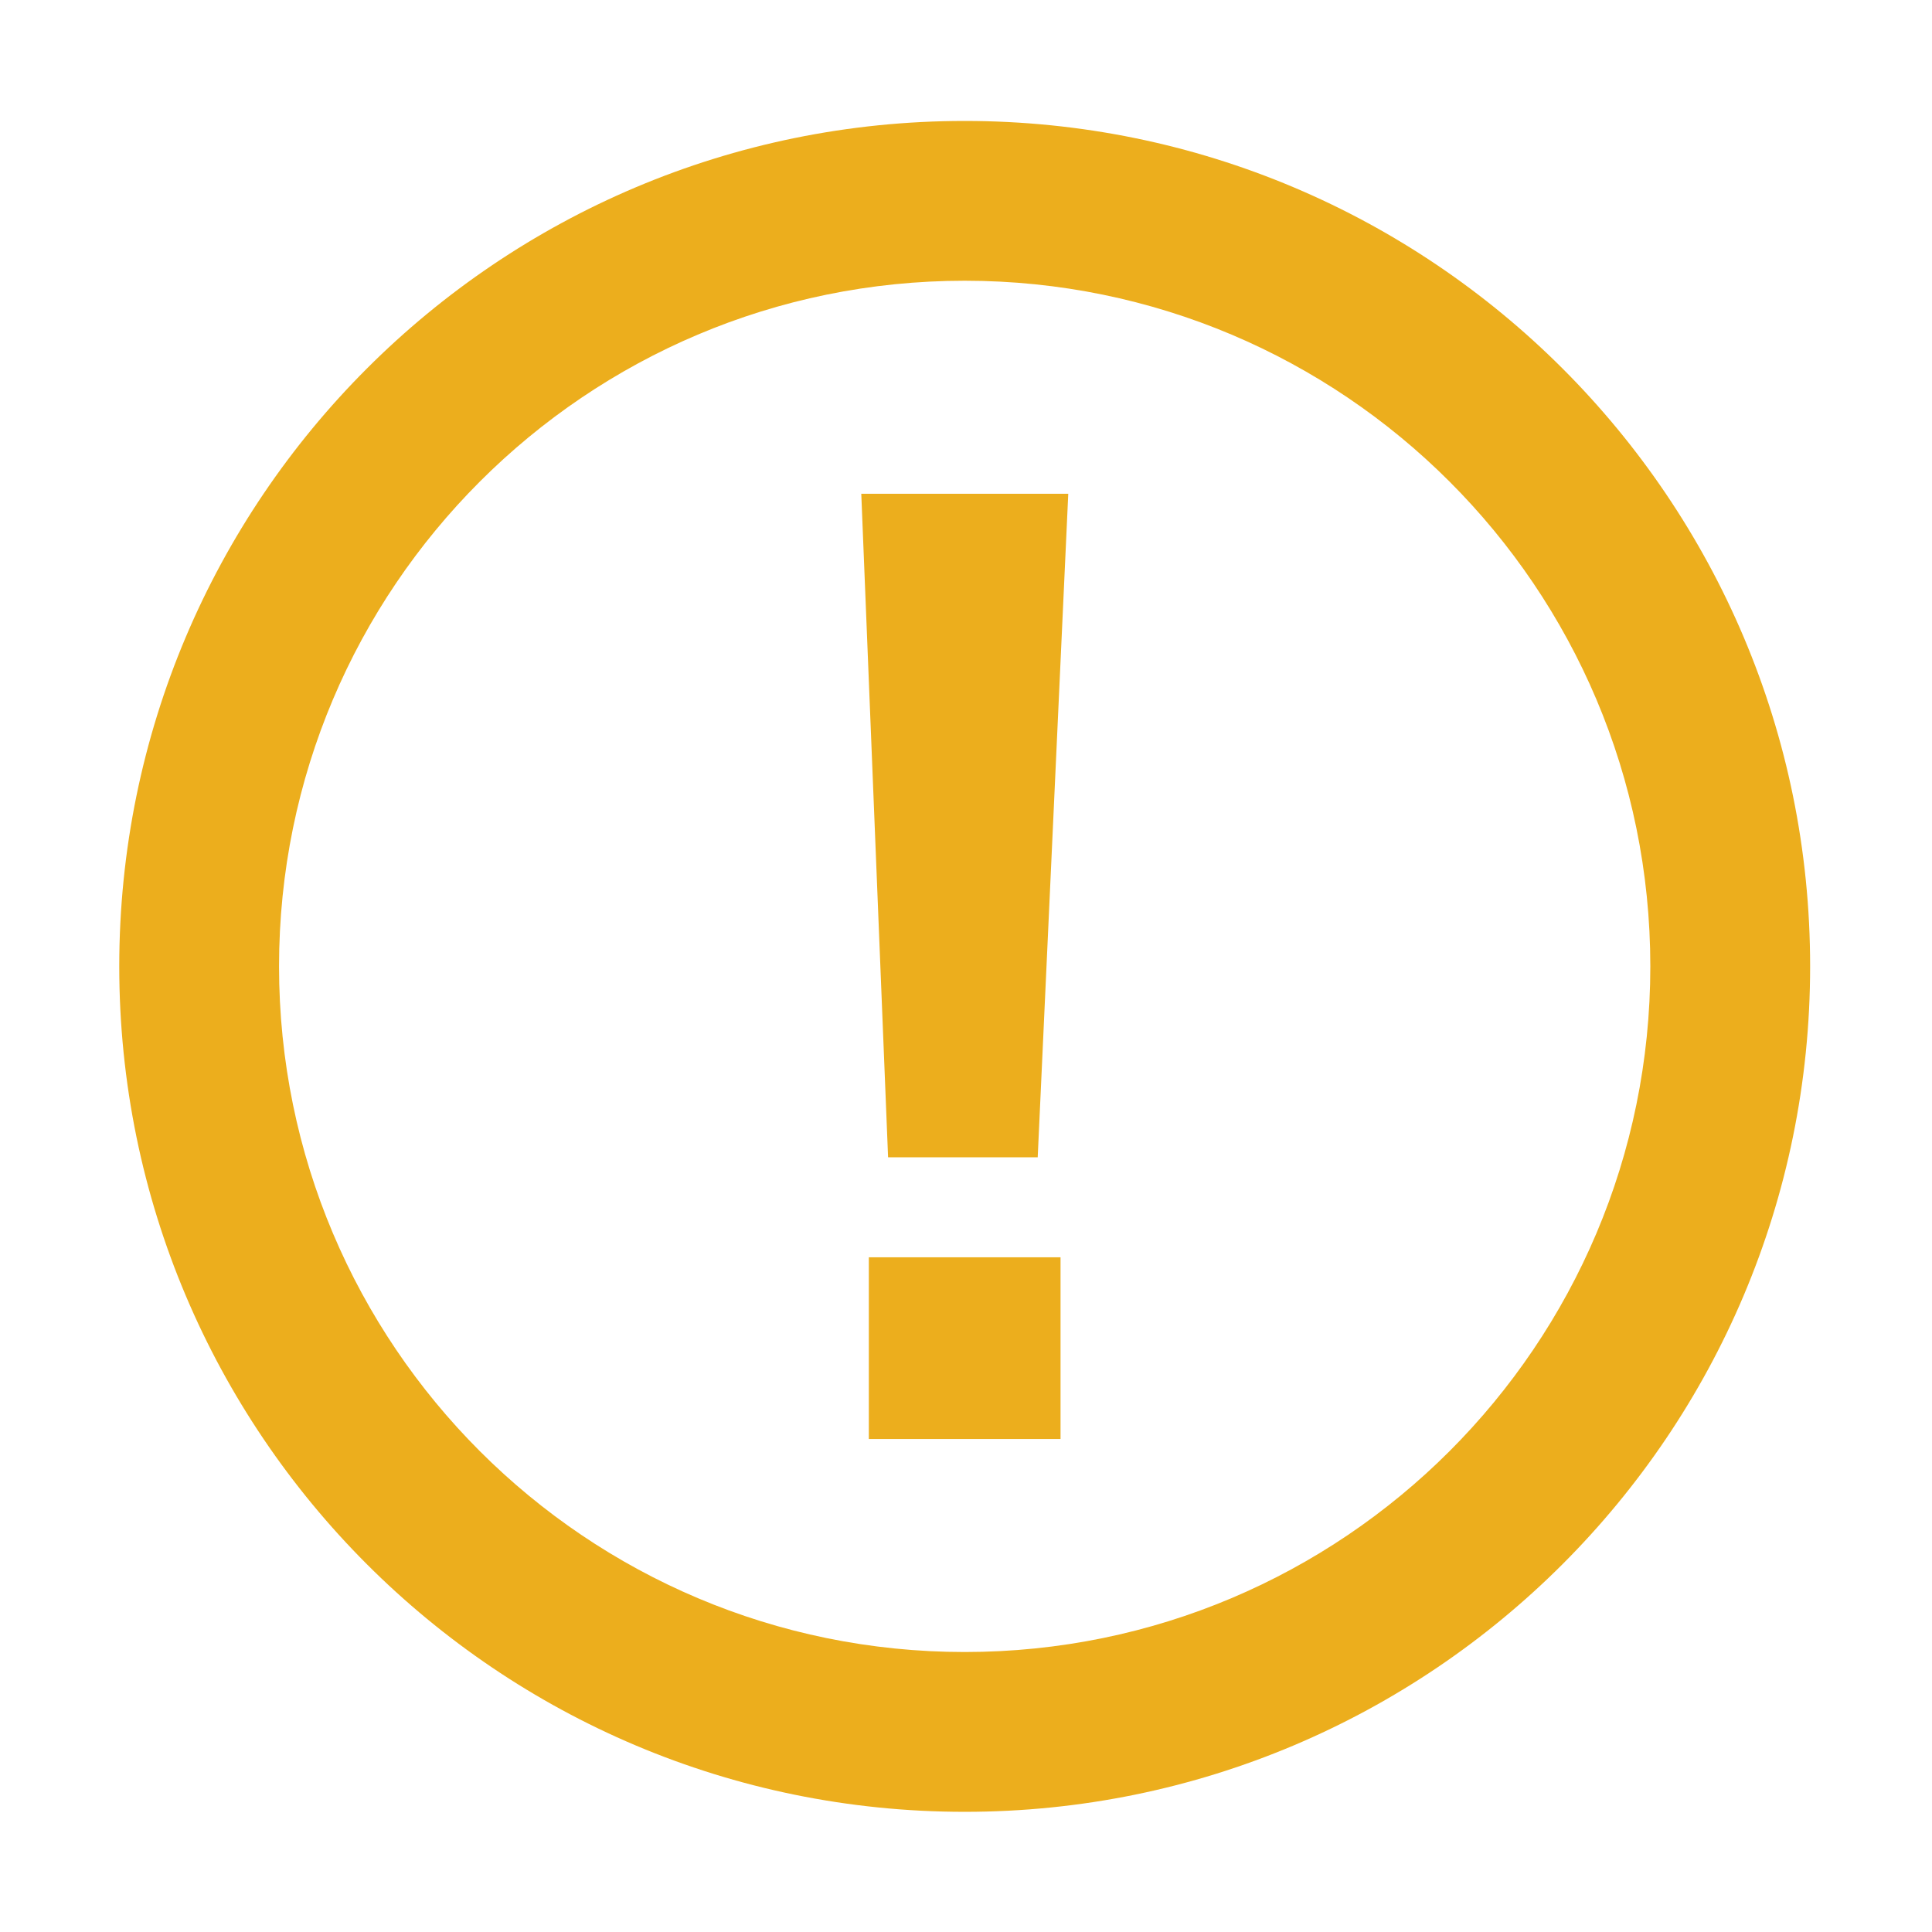
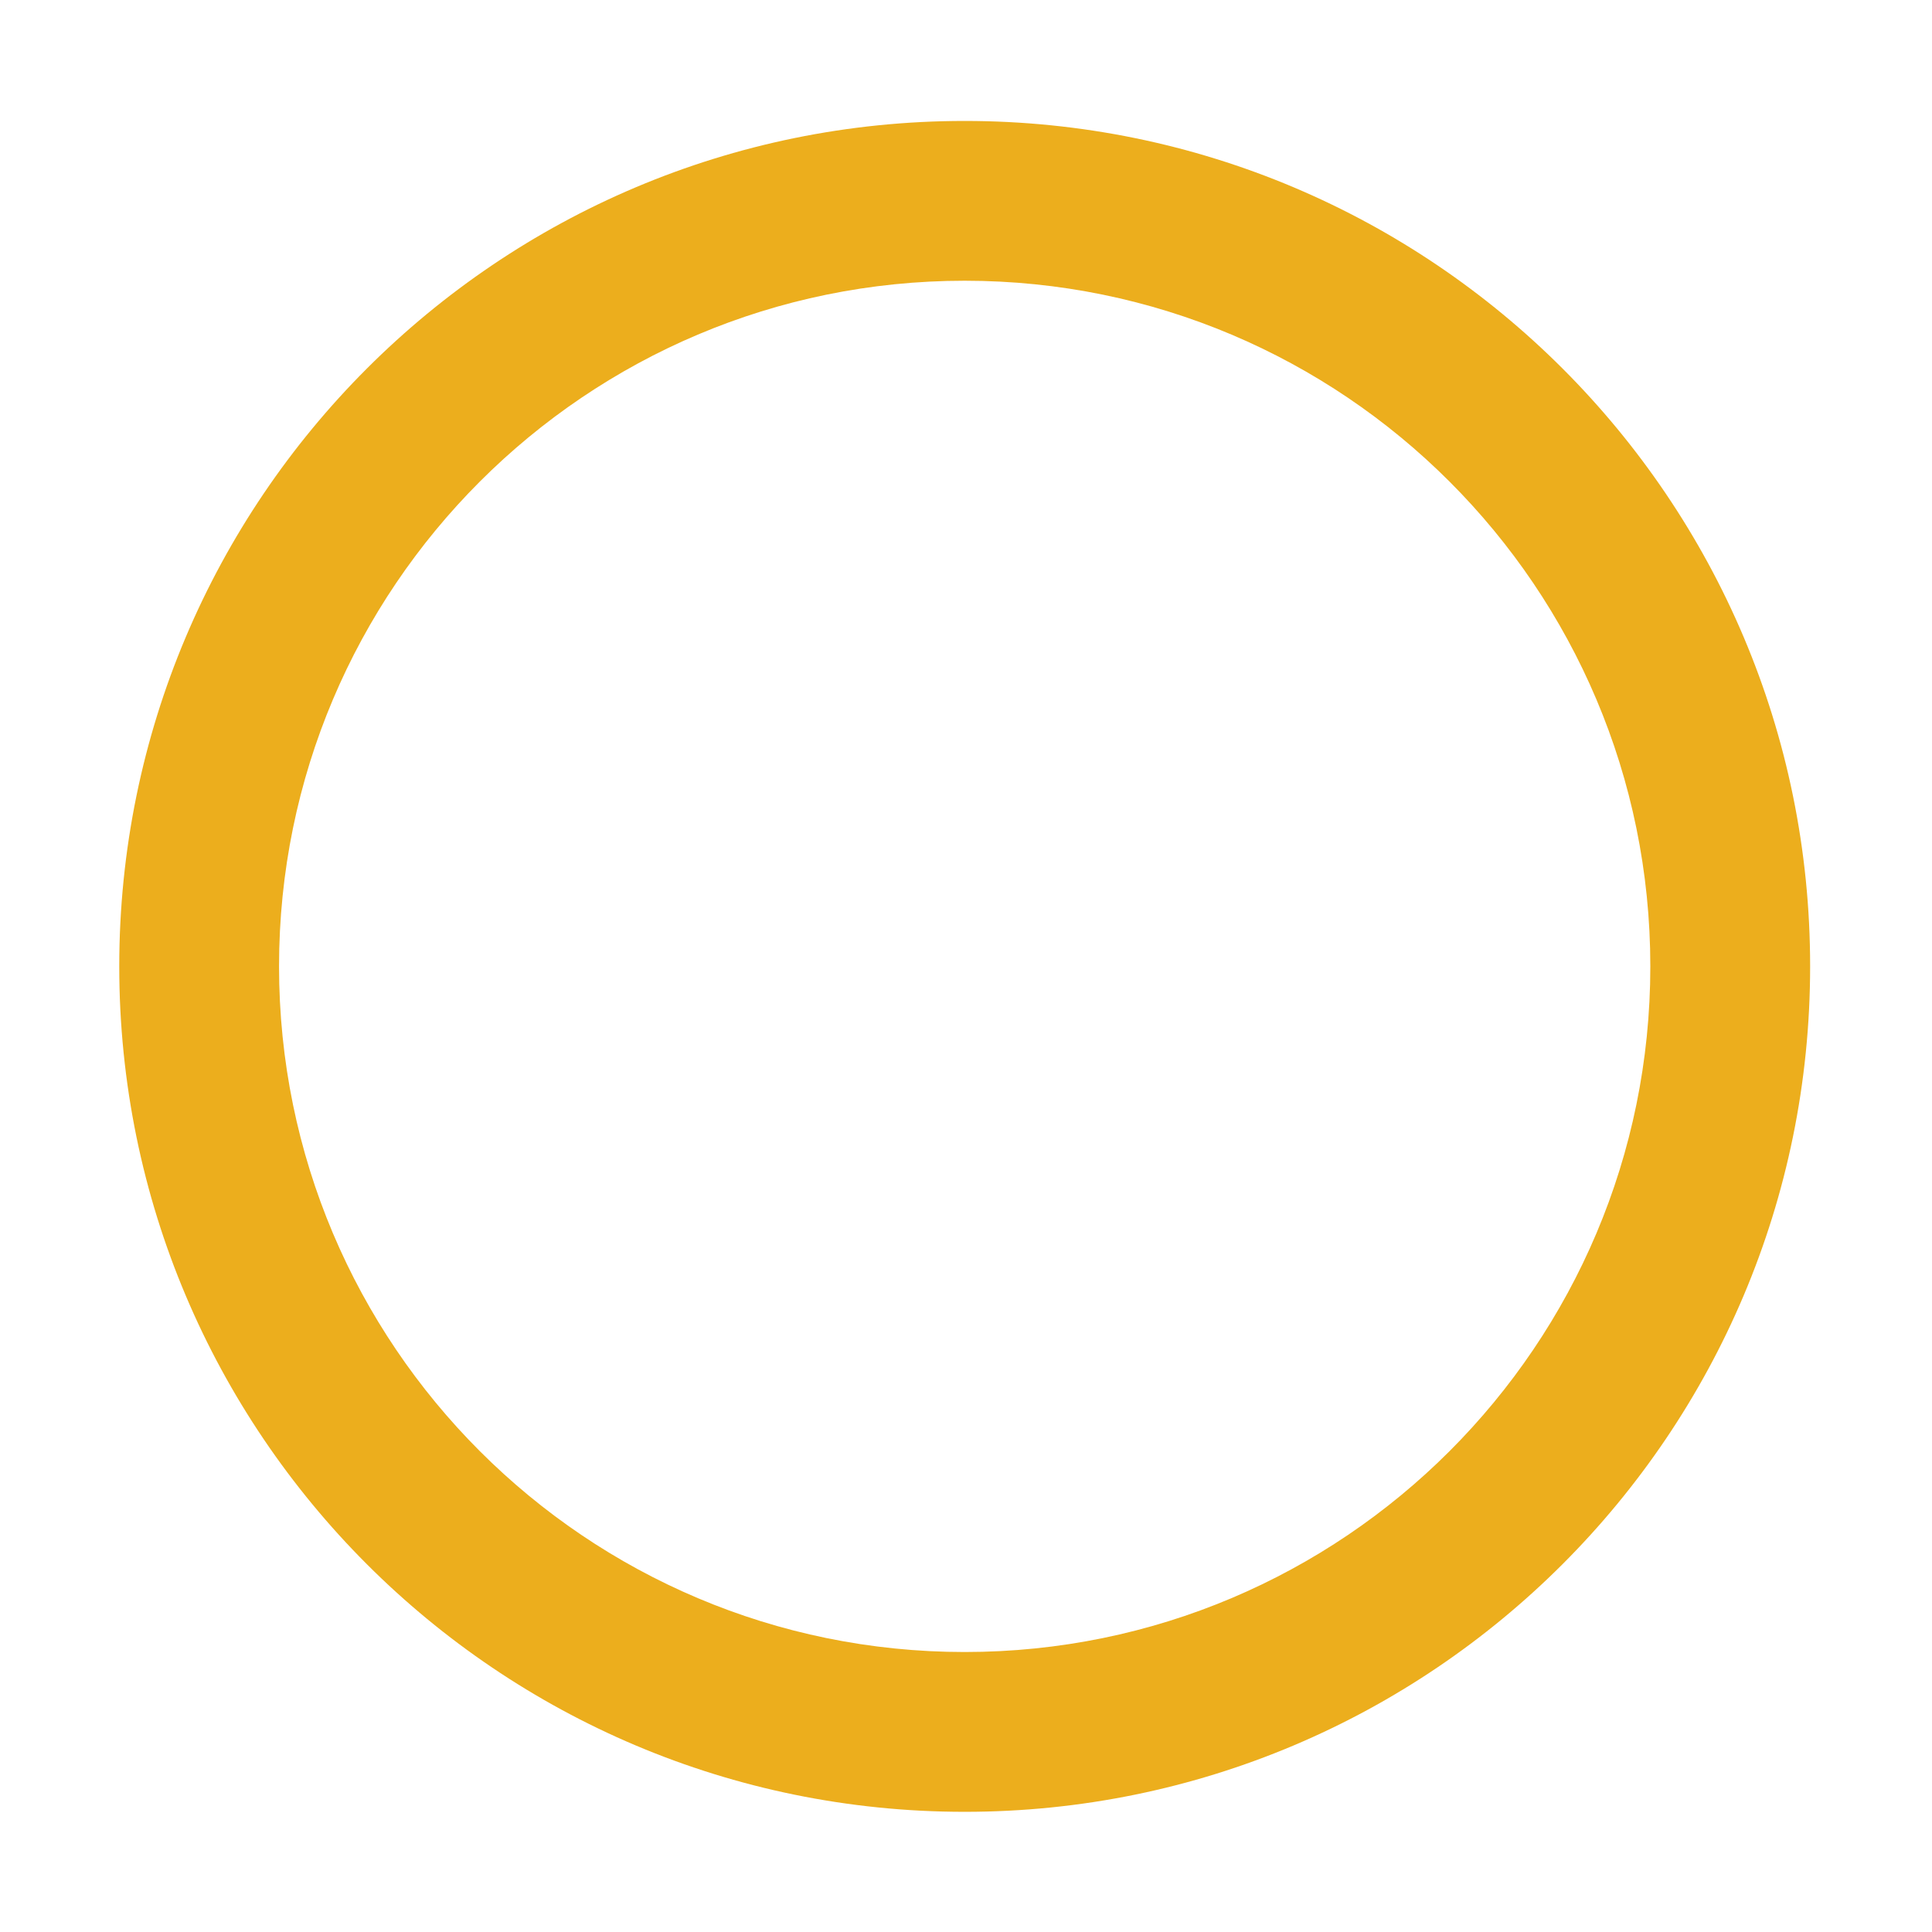
<svg xmlns="http://www.w3.org/2000/svg" width="88" height="88" viewBox="0 0 88 88" fill="none">
  <path d="M43.94 5.509C22.671 5.509 5.432 22.748 5.432 44.017C5.432 65.287 22.671 82.526 43.94 82.526C65.21 82.526 82.449 65.287 82.449 44.017C82.457 22.748 65.21 5.509 43.94 5.509ZM43.94 75.247C26.693 75.247 12.71 61.265 12.71 44.017C12.71 26.77 26.693 12.787 43.94 12.787C61.188 12.787 75.17 26.77 75.17 44.017C75.17 61.265 61.188 75.247 43.94 75.247Z" fill="#ECAE1D" />
-   <path d="M39.574 57.269H48.306V65.544H39.574V57.269ZM47.266 52.714H40.451L39.23 22.49H48.658L47.266 52.714Z" fill="#ECAE1D" />
</svg>